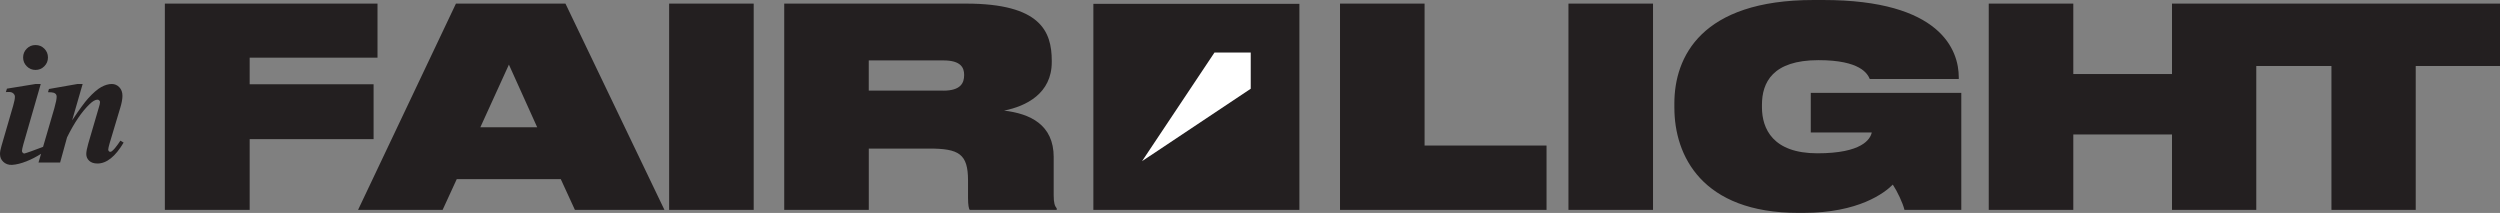
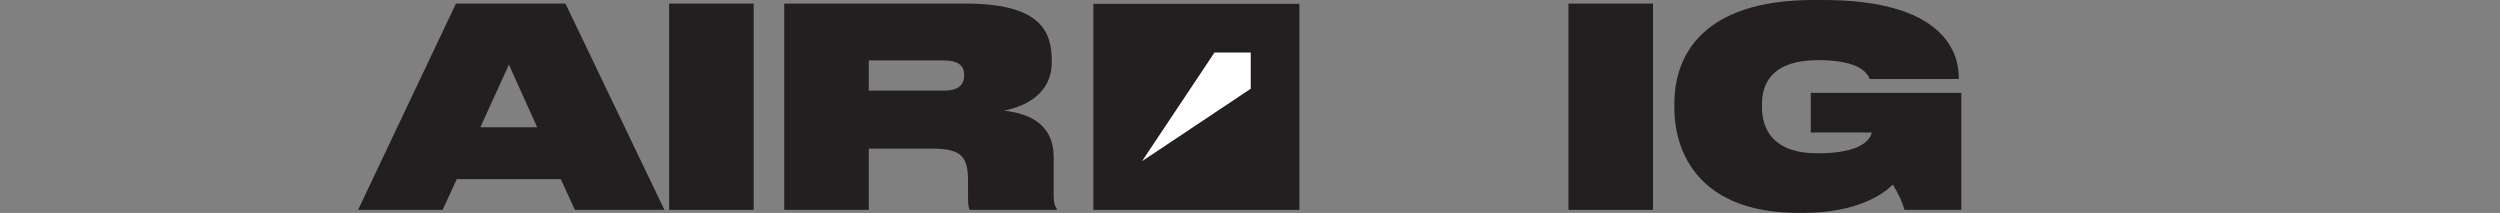
<svg xmlns="http://www.w3.org/2000/svg" id="Layer_2" data-name="Layer 2" viewBox="0 0 873.63 74.4">
  <rect x="0" y="0" width="873.63" height="74.4" fill="#808080" stroke="none" />
  <defs>
    <style>
      .cls-1 {
        fill: #231f20;
      }

      .cls-2 {
        fill: #fff;
      }
    </style>
  </defs>
  <g id="Layer_1-2" data-name="Layer 1">
    <g>
      <g>
-         <path class="cls-1" d="M15.5,17.01c-.84-.85-1.87-1.27-3.09-1.27s-2.23.42-3.07,1.27-1.26,1.88-1.26,3.08.43,2.23,1.28,3.08c.84.85,1.86,1.27,3.05,1.27s2.22-.42,3.07-1.27,1.28-1.88,1.28-3.08-.42-2.23-1.26-3.08Z" />
-         <path class="cls-1" d="M43.2,49.83c-2.89,4.88-5.94,7.31-9.14,7.31-1.22,0-2.18-.31-2.87-.94-.69-.63-1.04-1.42-1.04-2.37,0-.83.24-2.06.71-3.7l3.7-12.64c.26-.83.39-1.44.39-1.83,0-.22-.09-.41-.27-.58-.18-.17-.38-.25-.62-.25-.75,0-1.66.51-2.72,1.54-2.73,2.6-5.36,6.48-7.91,11.63l-2.42,8.79h-7.55l.89-3.04c-3.2,2.05-7.09,3.69-10.14,3.87-1.28.07-2.31-.36-3.07-1.08-.76-.72-1.14-1.63-1.14-2.74,0-.73.17-1.66.51-2.78l4.11-14.15c.4-1.36.59-2.39.59-3.08,0-.43-.19-.81-.56-1.15-.37-.34-.89-.5-1.54-.5-.29,0-.65.01-1.06.03l.38-1.19,10.03-1.63h1.78l-6.07,21.05c-.33,1.2-.5,1.99-.5,2.36,0,.22.09.42.27.61.17.19.36.28.56.28.24,0,4.32-1.45,6.55-2.33l3.95-13.53c.53-1.88.8-3.21.8-4,0-.33-.08-.61-.24-.84-.16-.23-.42-.4-.77-.53-.36-.13-1.03-.2-2.01-.2l.32-1.12,9.98-1.75h1.8l-3.67,12.7c2.47-3.71,4.31-6.24,5.54-7.61,1.79-1.97,3.34-3.31,4.64-4.02,1.3-.71,2.53-1.07,3.67-1.07,1.03,0,1.91.38,2.64,1.14.73.76,1.09,1.75,1.09,2.98,0,1.1-.24,2.44-.71,4.02l-3.79,12.64c-.31,1.11-.47,1.83-.47,2.16,0,.2.07.38.22.53.15.16.3.24.46.24.2,0,.4-.08.62-.24.69-.57,1.39-1.38,2.1-2.42.18-.28.47-.69.86-1.25l1.12.68Z" />
-       </g>
+         </g>
      <g>
        <rect class="cls-1" x="382.08" y="1.34" width="72" height="72" />
        <polygon class="cls-2" points="437.07 31.01 399.09 56.32 424.41 18.35 437.07 18.35 437.07 31.01" />
      </g>
      <g>
-         <path class="cls-1" d="M497.81,50.86h42.63v22.48h-72.17V1.26h29.55v49.6Z" />
        <path class="cls-1" d="M548.1,73.34V1.26h29.55v72.08h-29.55Z" />
        <path class="cls-1" d="M585.11,37.69v-1.55c0-16.18,9.3-36.14,48.63-36.14h3.39c41.08,0,47.37,17.53,47.37,27.03v.58h-31.1c-.78-1.84-3.29-6.59-17.92-6.59-16.08,0-19.76,7.85-19.76,15.6v.87c0,7.46,3.78,16.08,19.38,16.08s18.5-4.94,18.99-7.27h-21.31v-13.85h52.6v40.88h-19.86c-.58-2.42-2.52-6.49-4.07-8.82-2.91,2.91-11.92,9.88-31.29,9.88h-1.74c-33.71,0-43.3-20.05-43.3-36.72Z" />
-         <polygon class="cls-1" points="873.63 1.26 873.63 23.06 844.18 23.06 844.18 73.34 814.73 73.34 814.73 23.06 788.46 23.06 788.46 73.34 759.01 73.34 759.01 46.99 724.52 46.99 724.52 73.34 694.97 73.34 694.97 1.26 724.52 1.26 724.52 25.87 759.01 25.87 759.01 1.26 873.63 1.26" />
      </g>
      <g>
-         <path class="cls-1" d="M131.91,20.15h-44.66v9.3h43.3v19.18h-43.3v24.7h-29.64V1.26h74.31v18.89Z" />
        <path class="cls-1" d="M159.62,62.58l-4.94,10.75h-29.55L159.33,1.26h38.27l34.59,72.08h-31.29l-4.94-10.75h-36.33ZM167.86,44.47h19.86l-9.88-21.89-9.98,21.89Z" />
        <path class="cls-1" d="M233.83,73.34V1.26h29.55v72.08h-29.55Z" />
        <path class="cls-1" d="M368.21,54.93v13.27c0,2.81.39,3.78,1.07,4.65v.48h-30.42c-.29-.39-.58-1.55-.58-4.17v-6.1c0-9.3-3.2-11.14-13.56-11.14h-21.12v21.41h-29.55V1.26h63.55c25.96,0,29.94,9.69,29.94,19.96v.48c0,10.95-8.91,15.4-16.66,16.95,9.01,1.07,17.34,4.84,17.34,16.28ZM329.65,31.68c6.1,0,7.27-2.71,7.27-5.43v-.1c0-2.52-1.16-5.04-7.27-5.04h-26.06v10.56h26.06Z" />
      </g>
    </g>
  </g>
</svg>